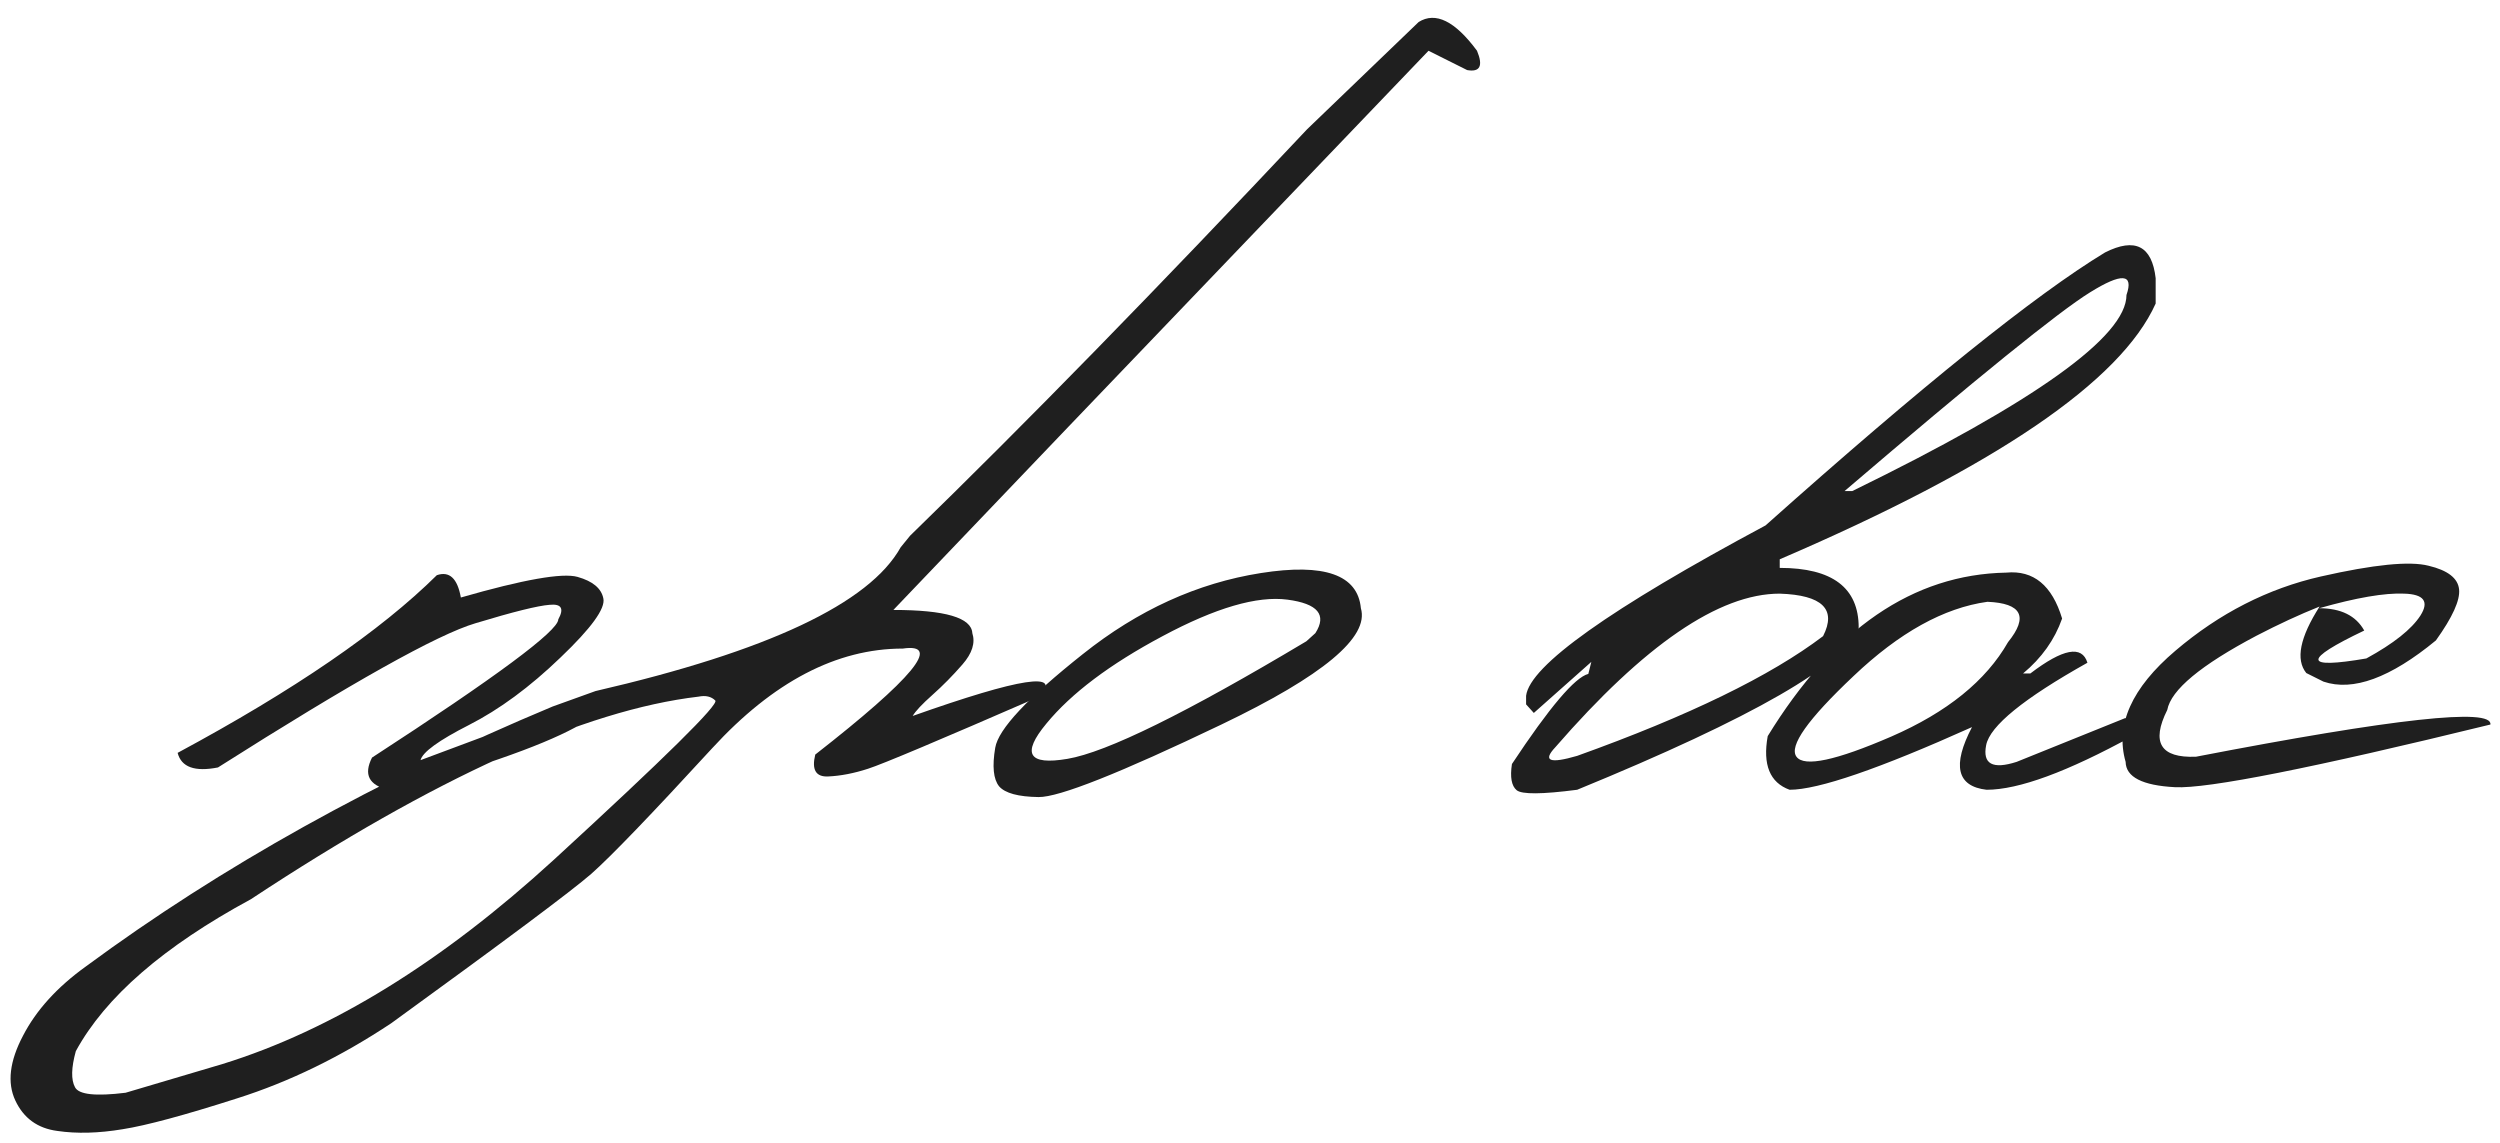
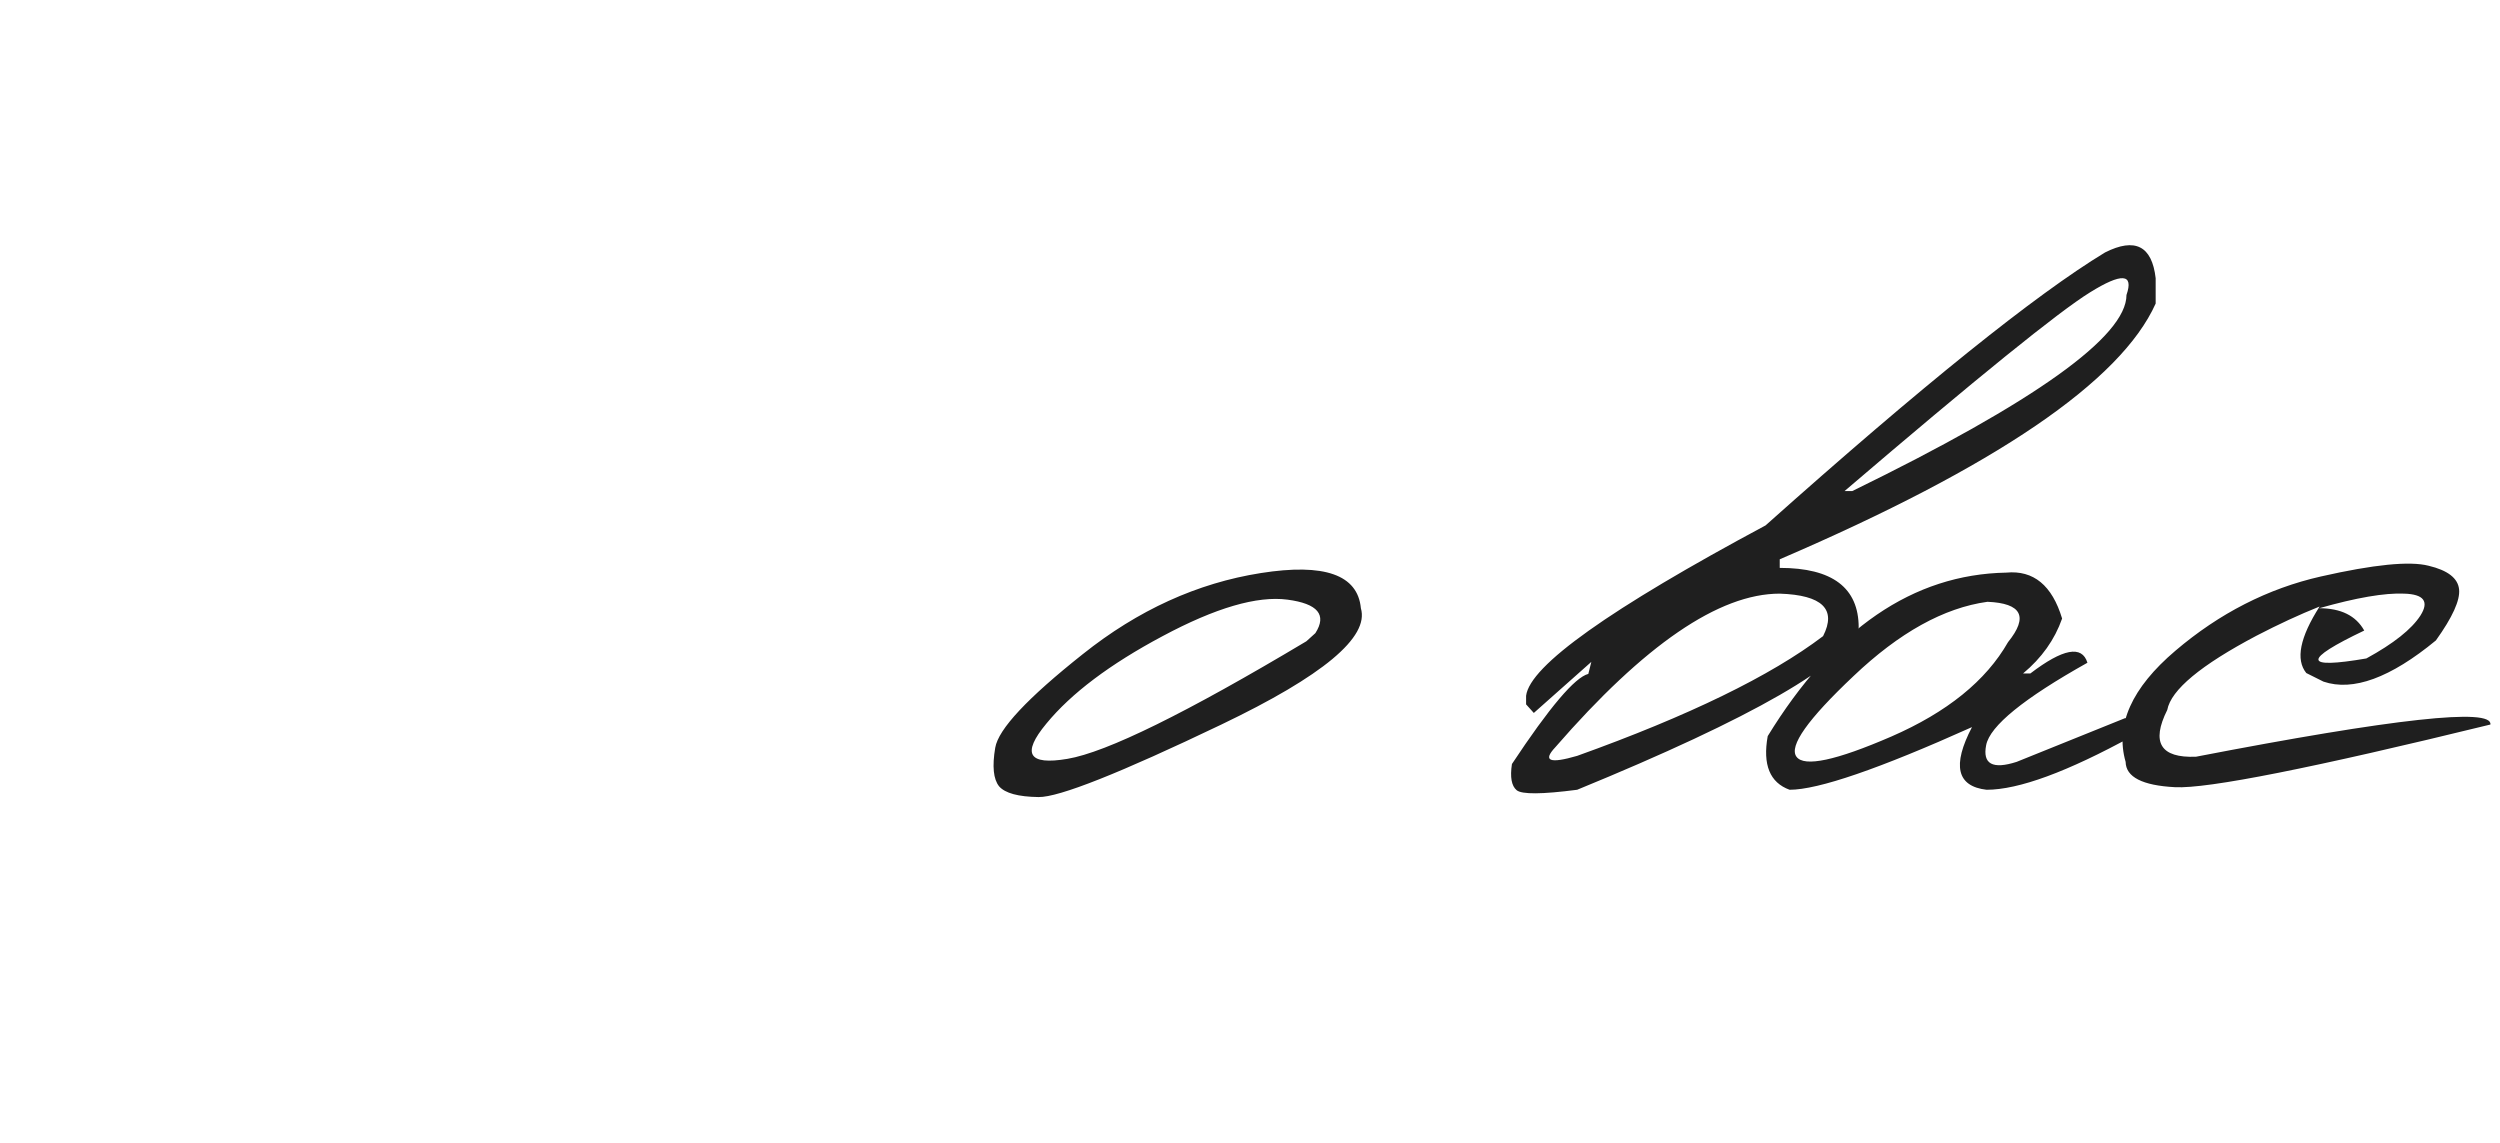
<svg xmlns="http://www.w3.org/2000/svg" width="256" height="117" viewBox="0 0 256 117" fill="none">
-   <path d="M44.731 58.899C46.02 58.46 46.841 59.222 47.192 61.185C53.608 59.339 57.593 58.636 59.145 59.075C60.698 59.515 61.577 60.247 61.782 61.273C62.017 62.298 60.552 64.319 57.388 67.337C54.253 70.355 51.133 72.654 48.027 74.236C44.922 75.818 43.267 77.019 43.062 77.84L61.299 71.028C62.236 70.677 62.515 70.926 62.134 71.775C61.489 73.416 57.827 75.394 51.148 77.708C44.497 80.022 40.703 81.077 39.766 80.872C37.773 80.403 37.217 79.305 38.096 77.576C50.81 69.314 57.168 64.598 57.168 63.426C57.783 62.312 57.49 61.815 56.289 61.932C55.088 62.02 52.554 62.649 48.687 63.821C44.819 64.964 36.03 69.886 22.319 78.587C19.946 79.056 18.569 78.558 18.189 77.093C30.112 70.677 38.96 64.612 44.731 58.899ZM145.27 2.254C146.998 1.17 148.99 2.151 151.246 5.198C151.891 6.751 151.554 7.41 150.235 7.176L146.28 5.198L109.41 43.694L91.481 62.459C96.783 62.459 99.478 63.25 99.566 64.832C99.889 65.828 99.552 66.897 98.556 68.04C97.56 69.183 96.534 70.223 95.48 71.16C94.425 72.098 93.751 72.815 93.458 73.314C104.532 69.388 108.854 68.728 106.422 71.336C96.197 75.789 90.353 78.25 88.888 78.719C87.452 79.188 86.09 79.451 84.801 79.51C83.541 79.568 83.102 78.821 83.482 77.269C93.502 69.446 96.49 65.828 92.447 66.414C85.68 66.414 79.176 69.812 72.936 76.609C66.695 83.406 62.565 87.698 60.543 89.485C58.522 91.243 51.695 96.341 40.065 104.778C34.908 108.206 29.649 110.77 24.288 112.469C18.898 114.197 14.986 115.252 12.555 115.633C10.094 116.043 7.867 116.102 5.875 115.809C3.854 115.545 2.418 114.505 1.568 112.688C0.719 110.872 0.982 108.66 2.359 106.053C3.707 103.445 5.846 101.087 8.775 98.978C22.633 88.753 38.57 79.876 56.588 72.347L60.982 70.765C78.619 66.692 89.034 61.785 92.228 56.043L93.194 54.856C105.001 43.372 118.551 29.5 133.844 13.24L145.27 2.254ZM7.677 111.326C8.058 112.088 9.786 112.278 12.862 111.897L22.794 108.953C33.956 105.496 45.265 98.523 56.72 88.035C68.145 77.547 73.653 72.112 73.243 71.731C72.833 71.321 72.262 71.189 71.529 71.336C59.84 72.713 44.562 79.627 25.694 92.078C16.759 96.912 10.782 102.098 7.765 107.635C7.296 109.334 7.267 110.564 7.677 111.326Z" fill="#1F1F1F" />
  <path d="M129.114 58.68C135.618 57.654 139.031 58.855 139.354 62.283C140.232 65.242 135.472 69.212 125.071 74.192C114.671 79.173 108.431 81.648 106.351 81.619C104.271 81.59 102.923 81.224 102.308 80.52C101.722 79.788 101.59 78.47 101.912 76.565C102.234 74.661 105.223 71.468 110.877 66.985C116.531 62.474 122.61 59.705 129.114 58.68ZM107.142 74.105C104.593 77.181 105.311 78.382 109.295 77.708C113.309 77.034 121.468 73.02 133.772 65.667L134.695 64.832C135.896 62.957 134.944 61.815 131.839 61.404C128.733 60.994 124.471 62.239 119.051 65.14C113.66 68.011 109.69 70.999 107.142 74.105ZM215.555 25.852C218.631 24.3 220.359 25.179 220.74 28.489V31.082C217.166 39.051 204.334 47.781 182.244 57.273V58.152C187.635 58.152 190.33 60.188 190.33 64.261C189.129 67.952 179.52 73.489 161.502 80.872C157.898 81.341 155.833 81.356 155.306 80.916C154.778 80.477 154.617 79.583 154.822 78.235C158.66 72.435 161.268 69.358 162.645 69.007L162.952 67.776L157.063 73.006L156.272 72.127V71.248C156.653 68.172 164.827 62.356 180.794 53.802C196.819 39.505 208.406 30.189 215.555 25.852ZM188.88 50.286H189.671C208.392 41.145 217.752 34.451 217.752 30.203C218.514 28.006 217.269 27.918 214.017 29.939C210.794 31.932 202.415 38.714 188.88 50.286ZM159.261 76.522C157.942 77.928 158.689 78.221 161.502 77.4C172.928 73.299 181.321 69.212 186.683 65.14C188.089 62.386 186.609 60.935 182.244 60.789C176.033 60.789 168.372 66.033 159.261 76.522ZM205.447 58.636C208.23 58.372 210.135 59.94 211.16 63.338C210.398 65.506 209.065 67.381 207.161 68.963H207.908C211.248 66.414 213.196 66.048 213.753 67.864C207.22 71.526 203.763 74.339 203.382 76.302C203.001 78.235 204.041 78.807 206.502 78.016L217.62 73.533C218.704 73.856 218.953 74.471 218.367 75.379C211.688 79.041 206.707 80.872 203.426 80.872C200.379 80.52 199.881 78.382 201.932 74.456C192.41 78.733 186.185 80.872 183.255 80.872C181.233 80.14 180.486 78.309 181.014 75.379C187.752 64.393 195.896 58.812 205.447 58.636ZM189.803 69.227C185.115 73.65 183.167 76.404 183.958 77.488C184.749 78.572 187.986 77.884 193.67 75.423C199.383 72.933 203.367 69.71 205.623 65.755C207.732 63.148 207.029 61.77 203.514 61.624C199.061 62.239 194.49 64.773 189.803 69.227ZM237.659 59.031C243.079 57.801 246.756 57.435 248.689 57.933C250.652 58.401 251.692 59.207 251.81 60.35C251.927 61.463 251.136 63.206 249.437 65.579C244.778 69.417 240.94 70.823 237.923 69.798L236.165 68.919C235.052 67.542 235.506 65.272 237.527 62.107C235.477 62.928 233.323 63.924 231.067 65.096C225.354 68.113 222.308 70.647 221.927 72.698C220.257 76.038 221.238 77.635 224.871 77.488C245.203 73.562 255.252 72.464 255.018 74.192C236.824 78.645 226.058 80.784 222.718 80.608C219.378 80.433 217.693 79.568 217.664 78.016C216.58 74.236 218.279 70.442 222.762 66.634C227.273 62.796 232.239 60.262 237.659 59.031ZM237.483 62.283C239.71 62.283 241.248 63.045 242.098 64.568C235.77 67.586 235.843 68.538 242.317 67.425C245.101 65.901 246.946 64.436 247.854 63.03C248.763 61.595 248.206 60.848 246.185 60.789C244.192 60.701 241.292 61.199 237.483 62.283Z" fill="#1F1F1F" />
</svg>